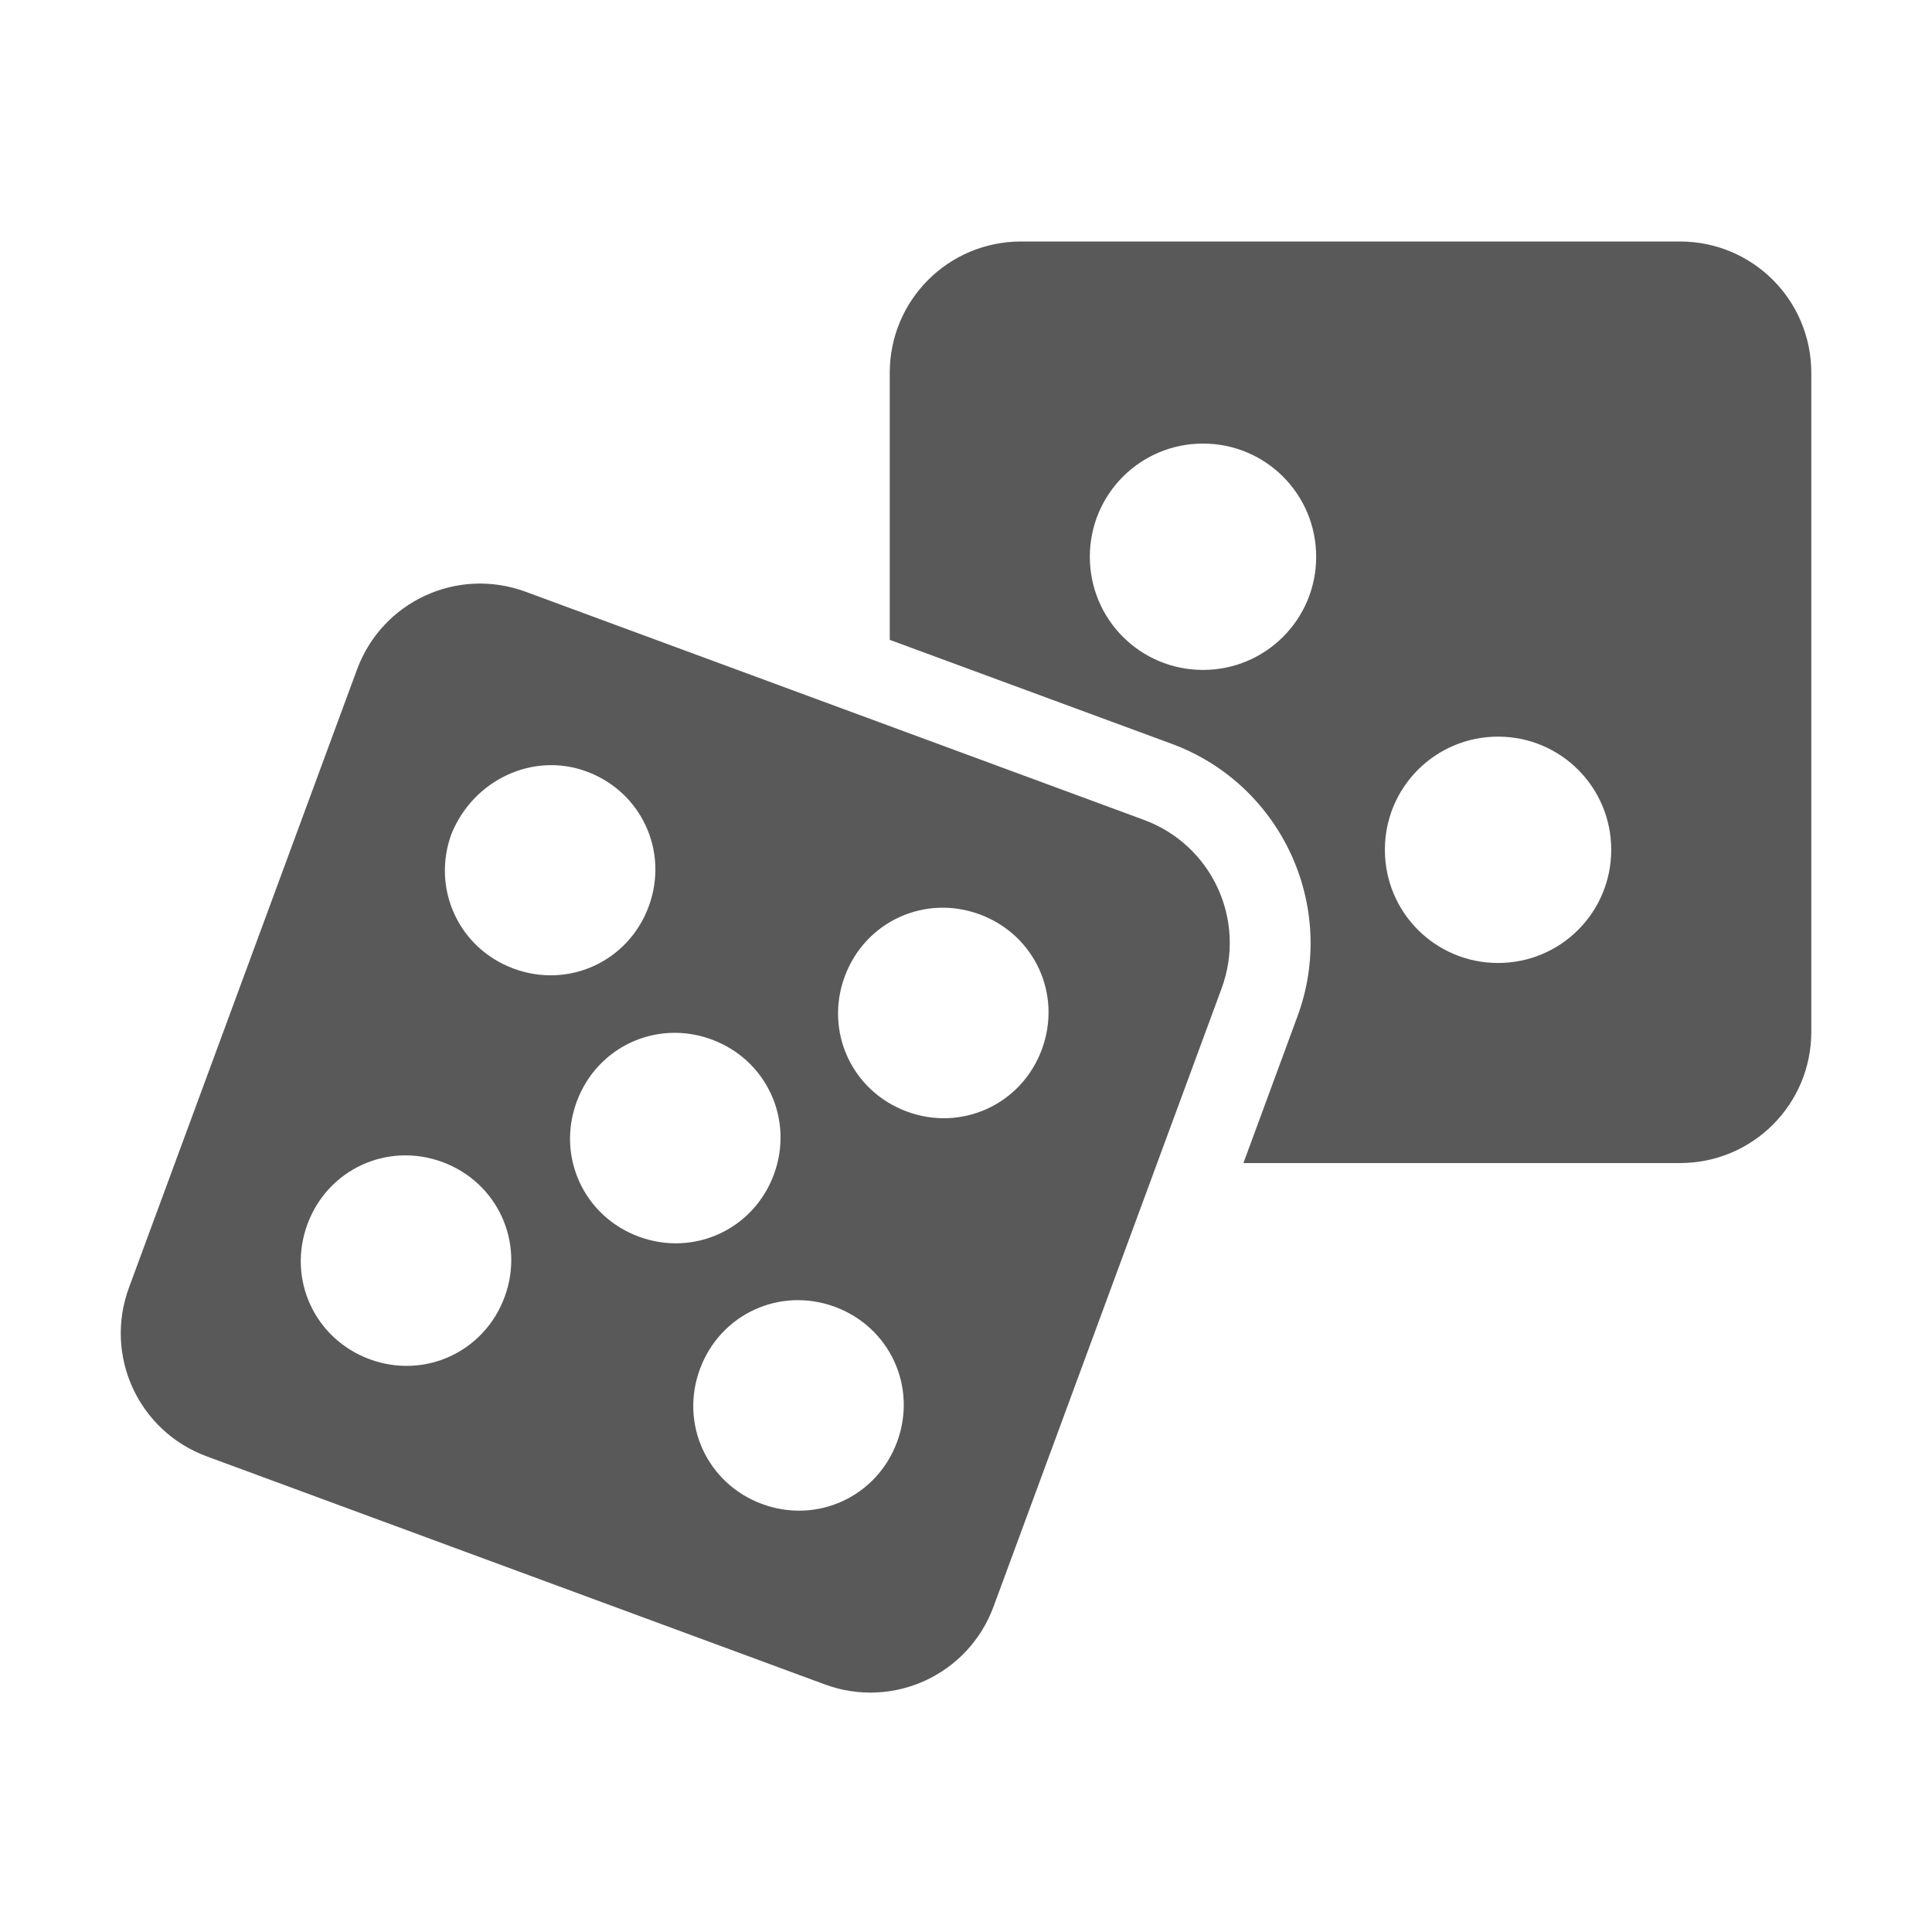
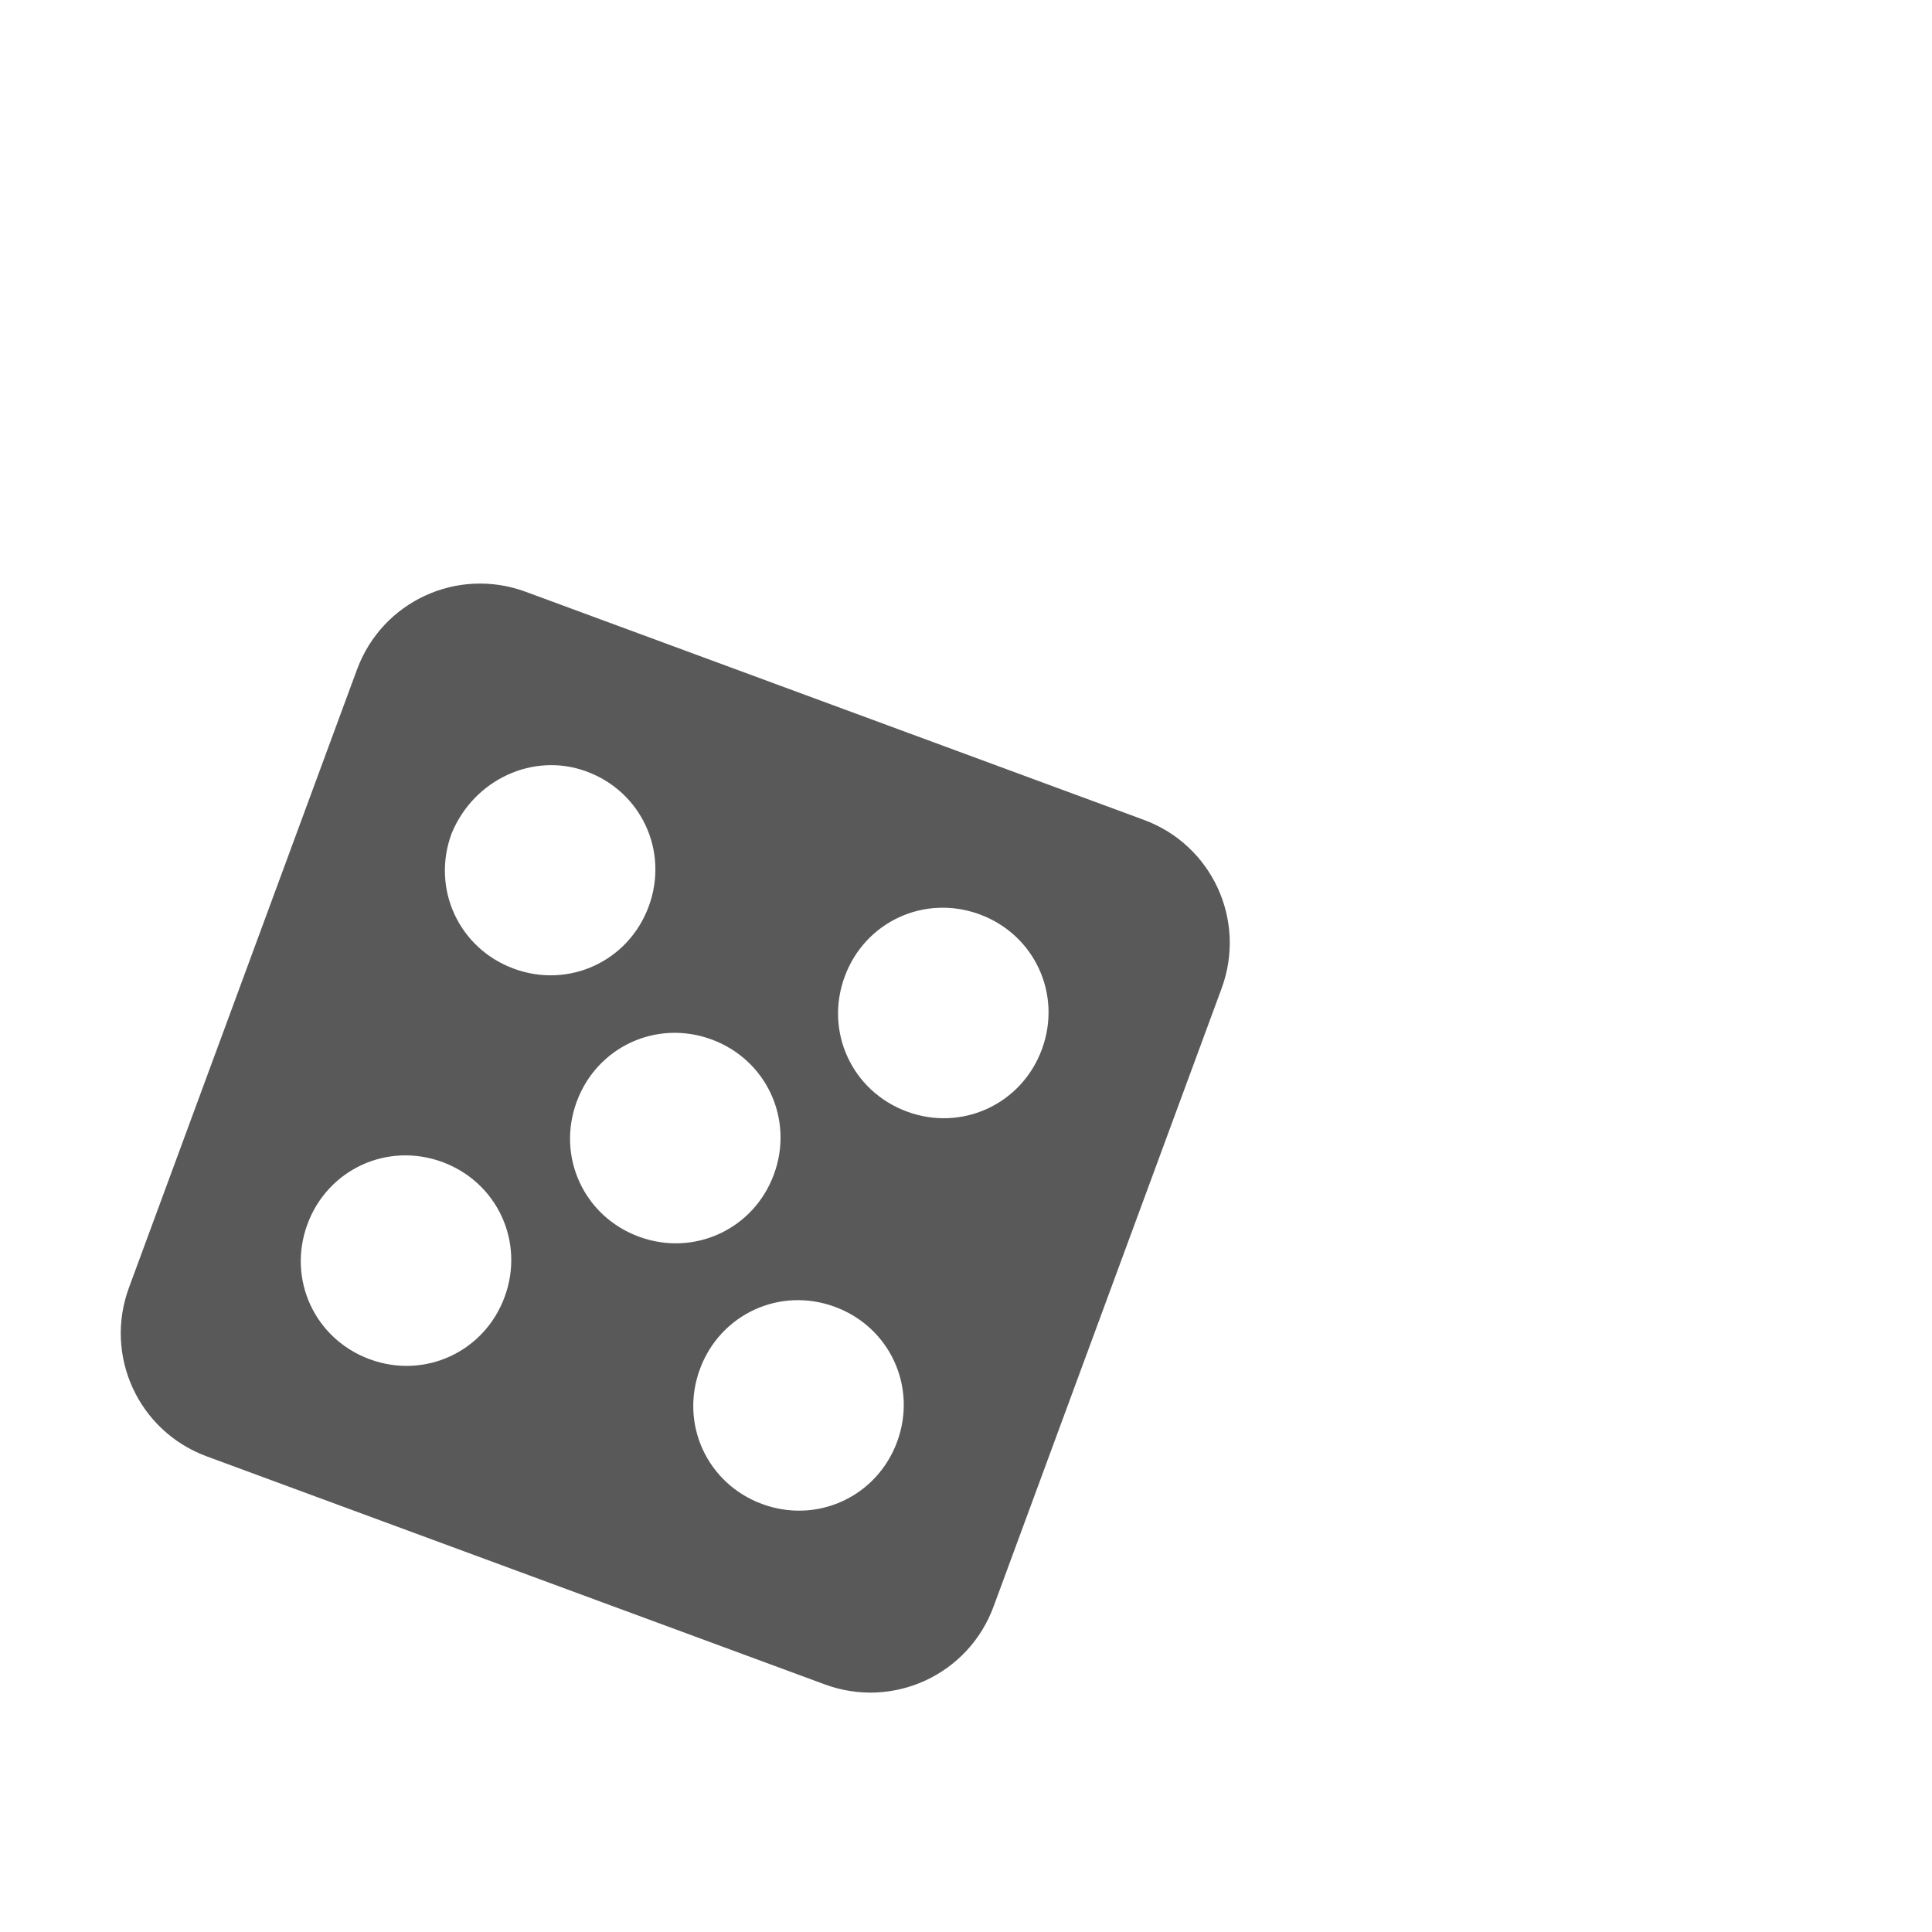
<svg xmlns="http://www.w3.org/2000/svg" width="32" height="32" viewBox="0 0 32 32" fill="none">
  <path d="M18.945 13.579L8.708 9.802C7.577 9.384 6.33 9.959 5.913 11.09L2.136 21.327C1.719 22.458 2.293 23.704 3.424 24.122L13.661 27.899C14.792 28.316 16.039 27.741 16.456 26.611L20.233 16.373C20.65 15.243 20.076 13.996 18.945 13.579ZM9.715 12.778C10.625 13.114 11.081 14.102 10.745 15.013C10.409 15.924 9.42 16.38 8.51 16.044C7.599 15.708 7.143 14.719 7.479 13.808C7.847 12.909 8.835 12.453 9.715 12.778ZM6.123 22.513C5.212 22.177 4.756 21.188 5.092 20.277C5.428 19.366 6.417 18.911 7.328 19.247C8.238 19.583 8.694 20.572 8.358 21.482C8.022 22.393 7.033 22.849 6.123 22.513ZM10.582 20.483C9.671 20.147 9.216 19.158 9.552 18.248C9.888 17.337 10.876 16.881 11.787 17.217C12.698 17.553 13.154 18.542 12.818 19.453C12.482 20.363 11.493 20.819 10.582 20.483ZM12.623 24.911C11.712 24.575 11.257 23.586 11.593 22.676C11.929 21.765 12.918 21.309 13.828 21.645C14.739 21.981 15.195 22.97 14.859 23.881C14.523 24.791 13.534 25.247 12.623 24.911ZM15.022 18.411C14.111 18.075 13.655 17.086 13.991 16.175C14.327 15.264 15.316 14.809 16.227 15.145C17.137 15.481 17.593 16.47 17.257 17.38C16.921 18.291 15.932 18.747 15.022 18.411Z" fill="#595959" />
-   <path d="M27.825 4H16.913C15.708 4 14.737 4.971 14.737 6.176V10.598L19.41 12.321C21.228 12.994 22.162 15.019 21.489 16.837L20.595 19.264H27.825C29.03 19.264 30.001 18.293 30.001 17.088V6.176C30.001 4.971 29.03 4 27.825 4ZM19.926 11.096C18.888 11.096 18.051 10.259 18.051 9.222C18.051 8.184 18.888 7.347 19.926 7.347C20.963 7.347 21.8 8.184 21.8 9.222C21.8 10.259 20.963 11.096 19.926 11.096ZM24.813 15.95C23.775 15.95 22.938 15.113 22.938 14.075C22.938 13.038 23.775 12.201 24.813 12.201C25.85 12.201 26.687 13.038 26.687 14.075C26.687 15.113 25.85 15.95 24.813 15.95Z" fill="#595959" />
</svg>